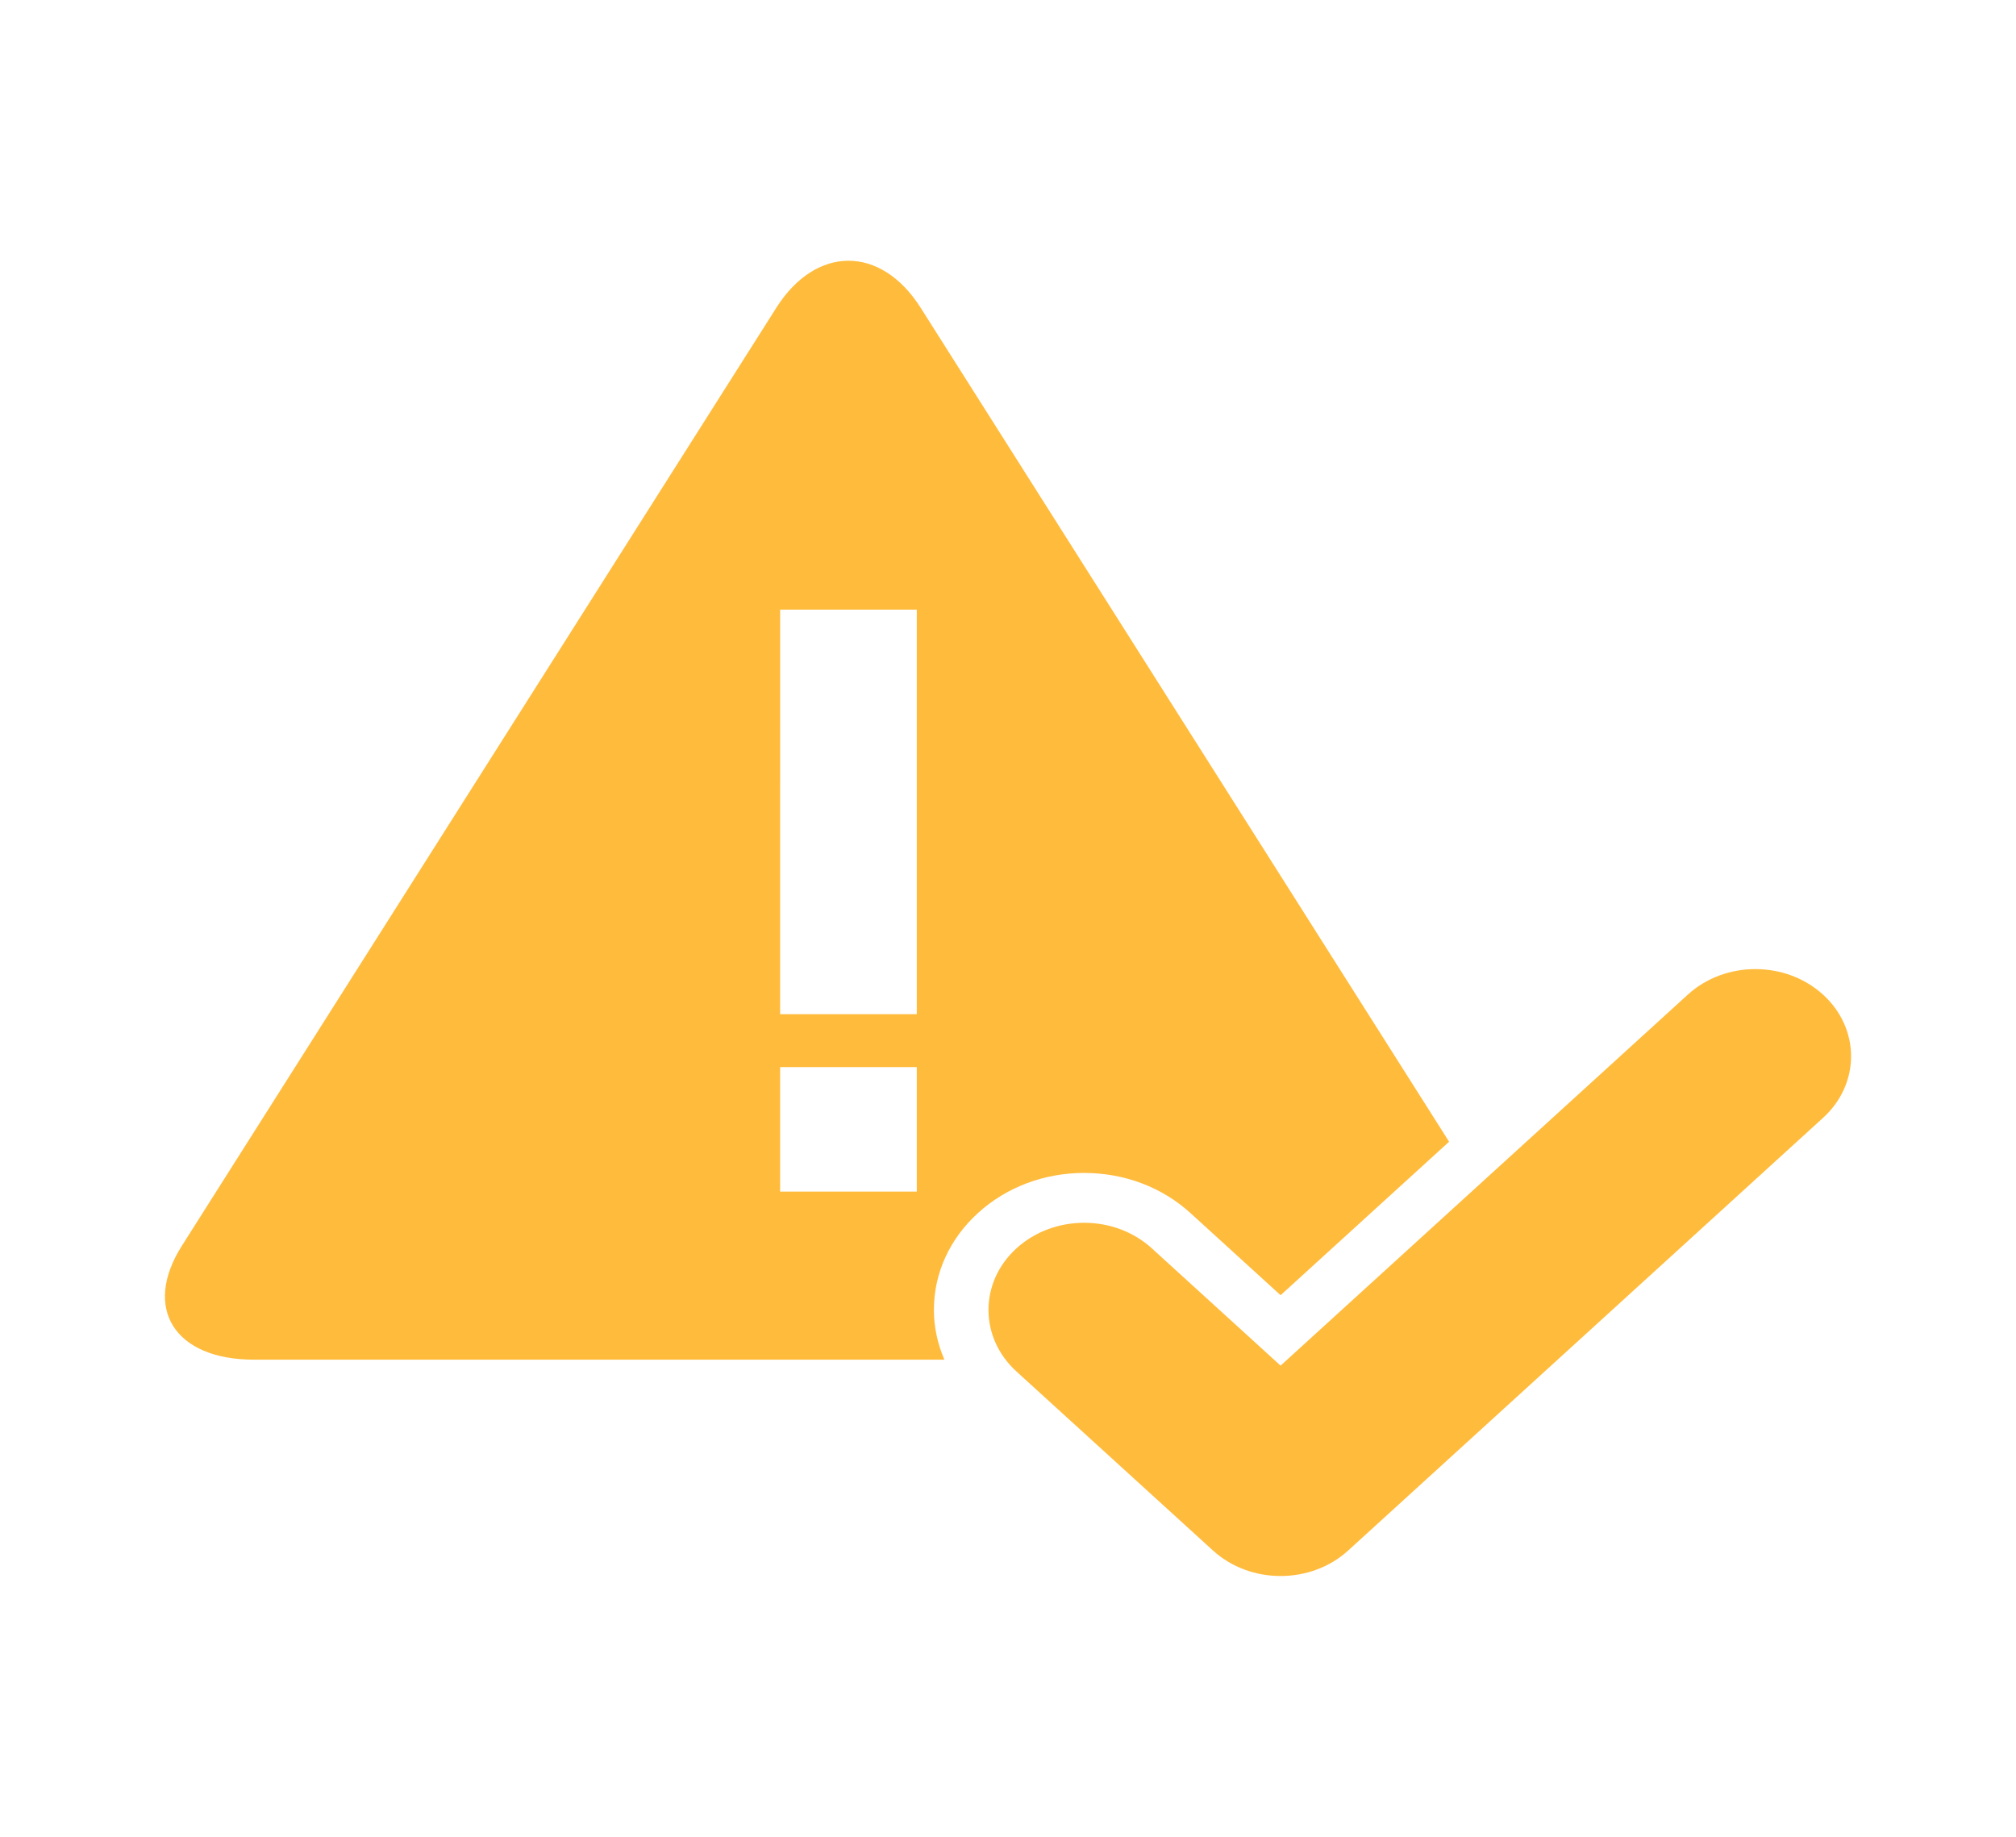
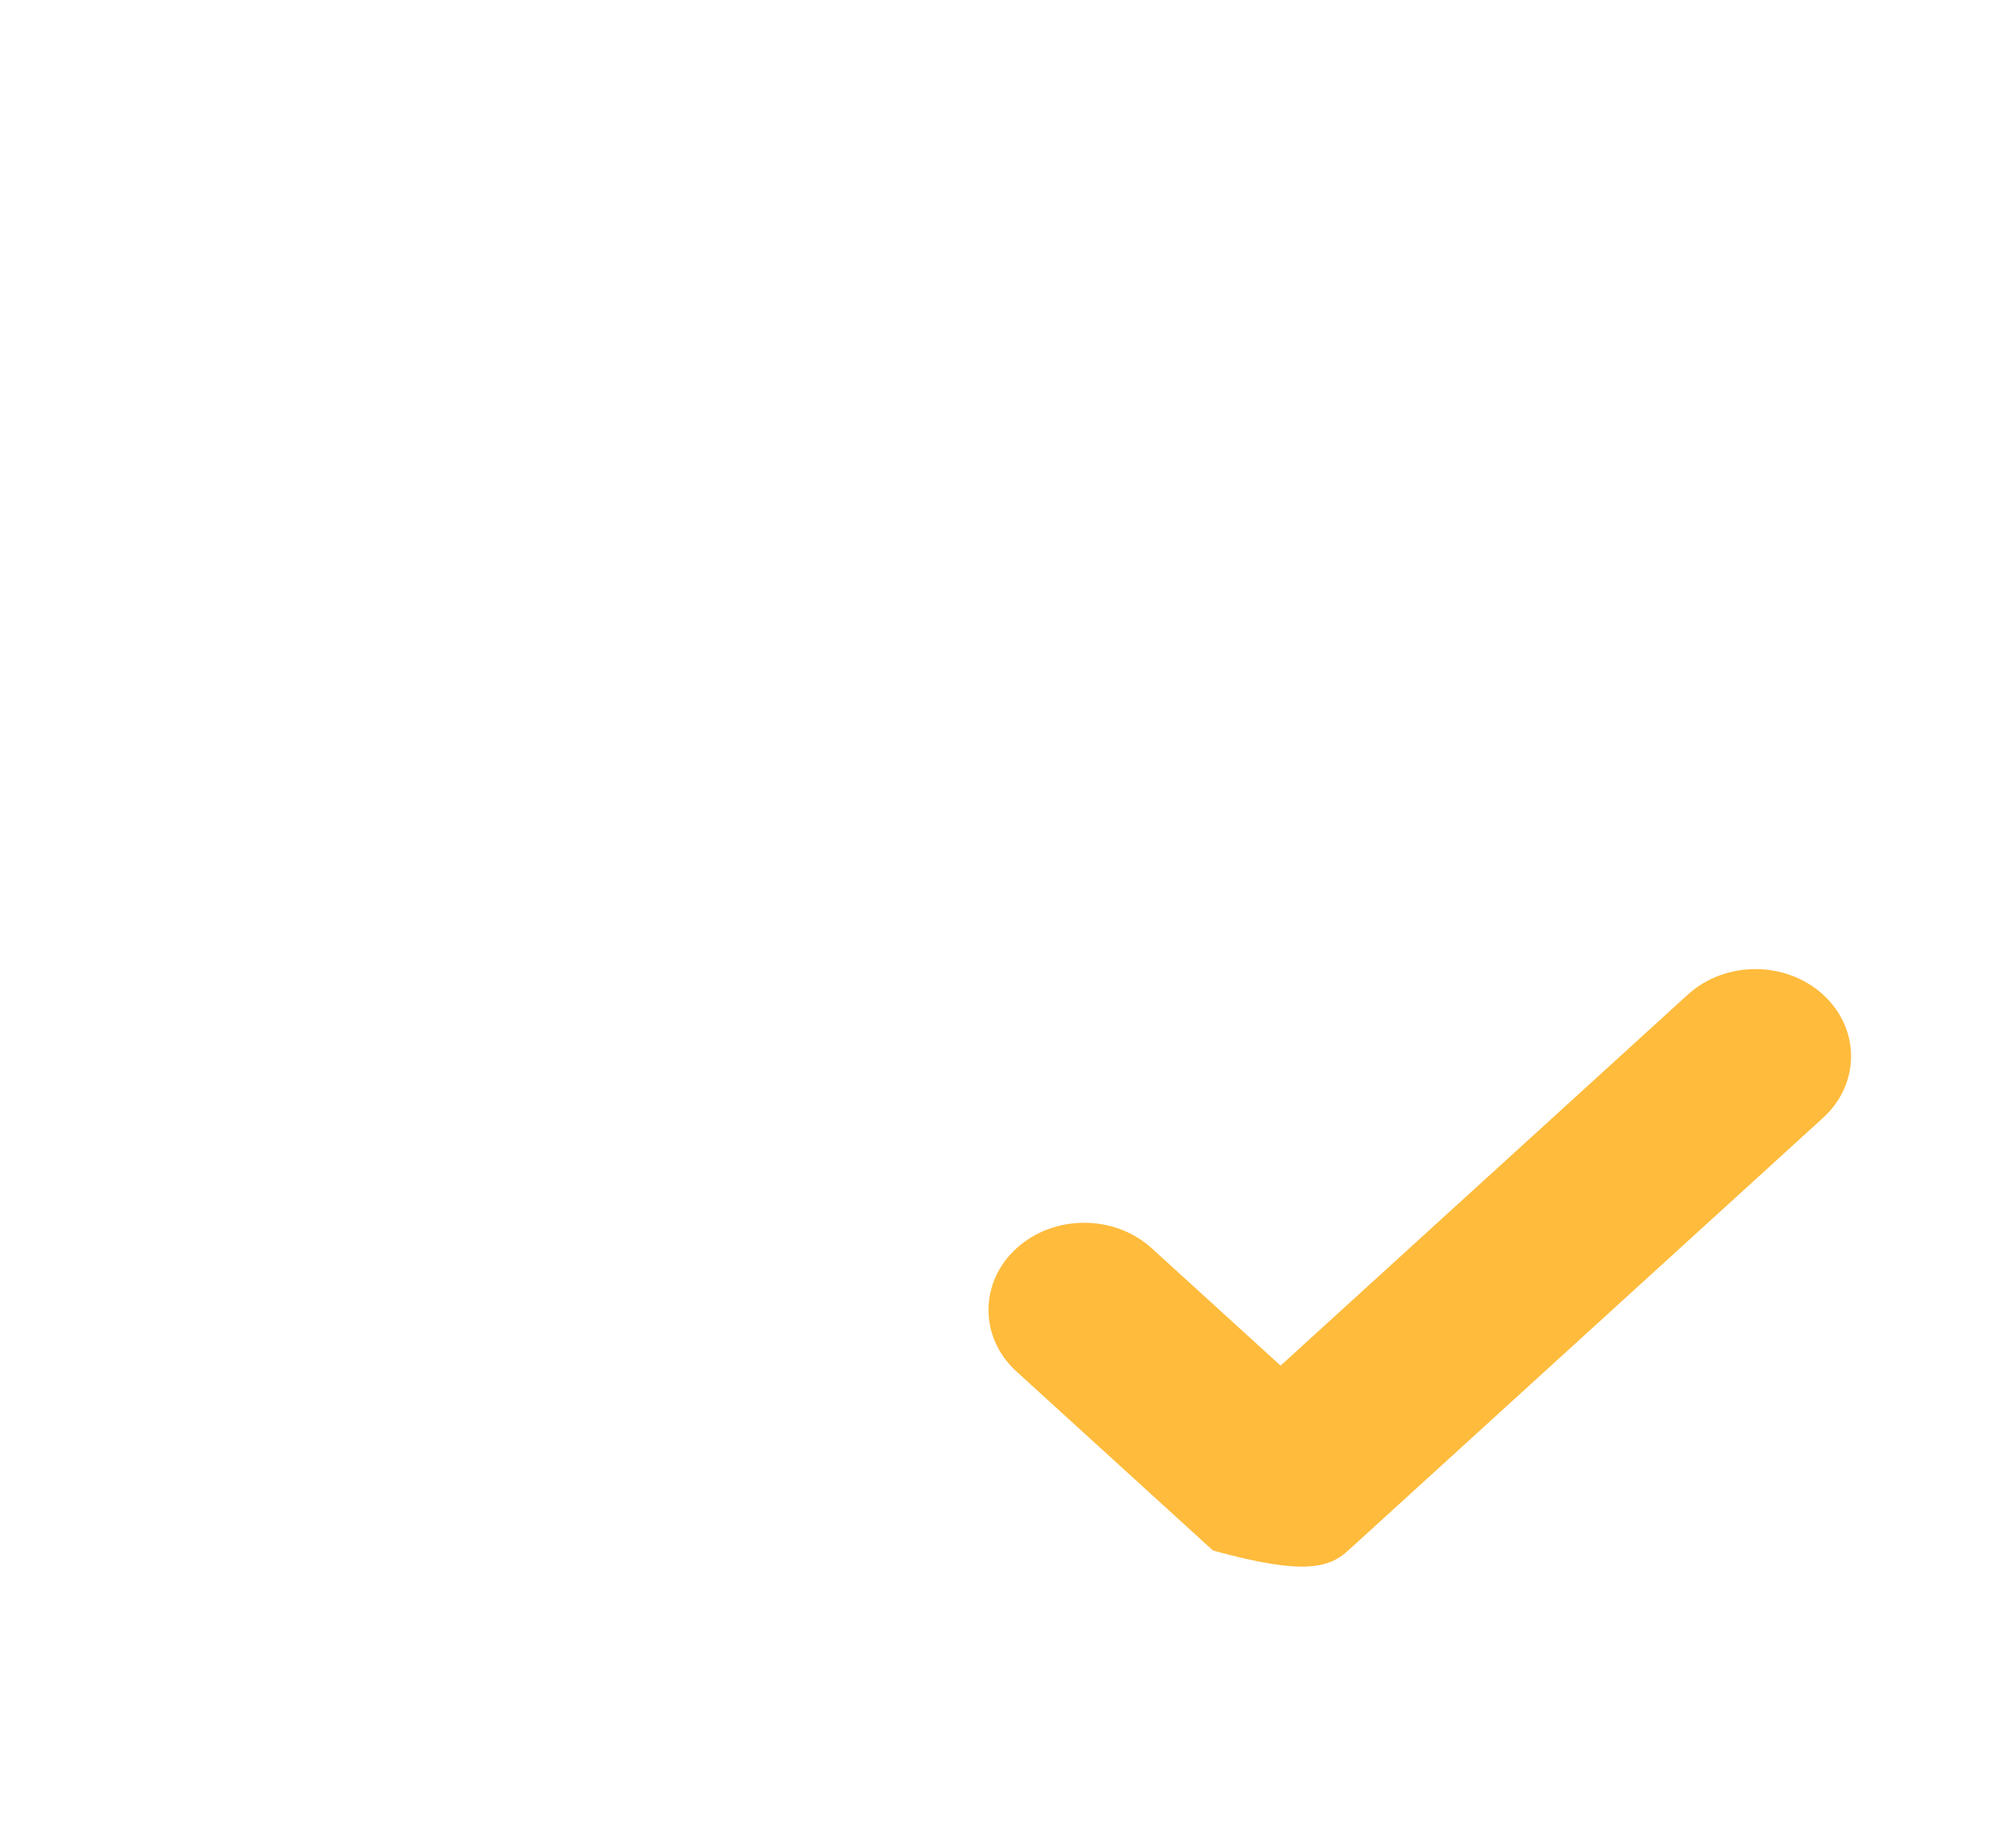
<svg xmlns="http://www.w3.org/2000/svg" width="90" height="82" viewBox="0 0 90 82" fill="none">
-   <path d="M81.386 44.403C79.718 42.883 77.015 42.883 75.348 44.403L57.169 60.965L51.419 55.727C49.751 54.208 47.048 54.208 45.38 55.727C43.712 57.245 43.712 59.711 45.38 61.228L54.15 69.218C54.984 69.977 56.077 70.357 57.169 70.357C58.262 70.357 59.354 69.977 60.187 69.218L81.386 49.903C83.054 48.386 83.054 45.922 81.386 44.403L81.386 44.403Z" fill="#FFBB3C" />
-   <path d="M48.402 52.363C50.194 52.363 51.88 53 53.146 54.155L57.17 57.821L64.691 50.969L41.099 13.737C39.328 10.942 36.43 10.942 34.659 13.737L8.119 55.616C6.348 58.411 7.798 60.699 11.34 60.699L42.16 60.699C41.86 60 41.692 59.252 41.692 58.477C41.692 56.844 42.391 55.308 43.658 54.154C44.925 52.999 46.609 52.362 48.402 52.362L48.402 52.363ZM40.928 53.197H34.827V47.638H40.928V53.197ZM40.928 45.277H34.827L34.828 27.215H40.928L40.928 45.277Z" fill="#FFBB3C" />
+   <path d="M81.386 44.403C79.718 42.883 77.015 42.883 75.348 44.403L57.169 60.965L51.419 55.727C49.751 54.208 47.048 54.208 45.38 55.727C43.712 57.245 43.712 59.711 45.38 61.228L54.15 69.218C58.262 70.357 59.354 69.977 60.187 69.218L81.386 49.903C83.054 48.386 83.054 45.922 81.386 44.403L81.386 44.403Z" fill="#FFBB3C" />
</svg>